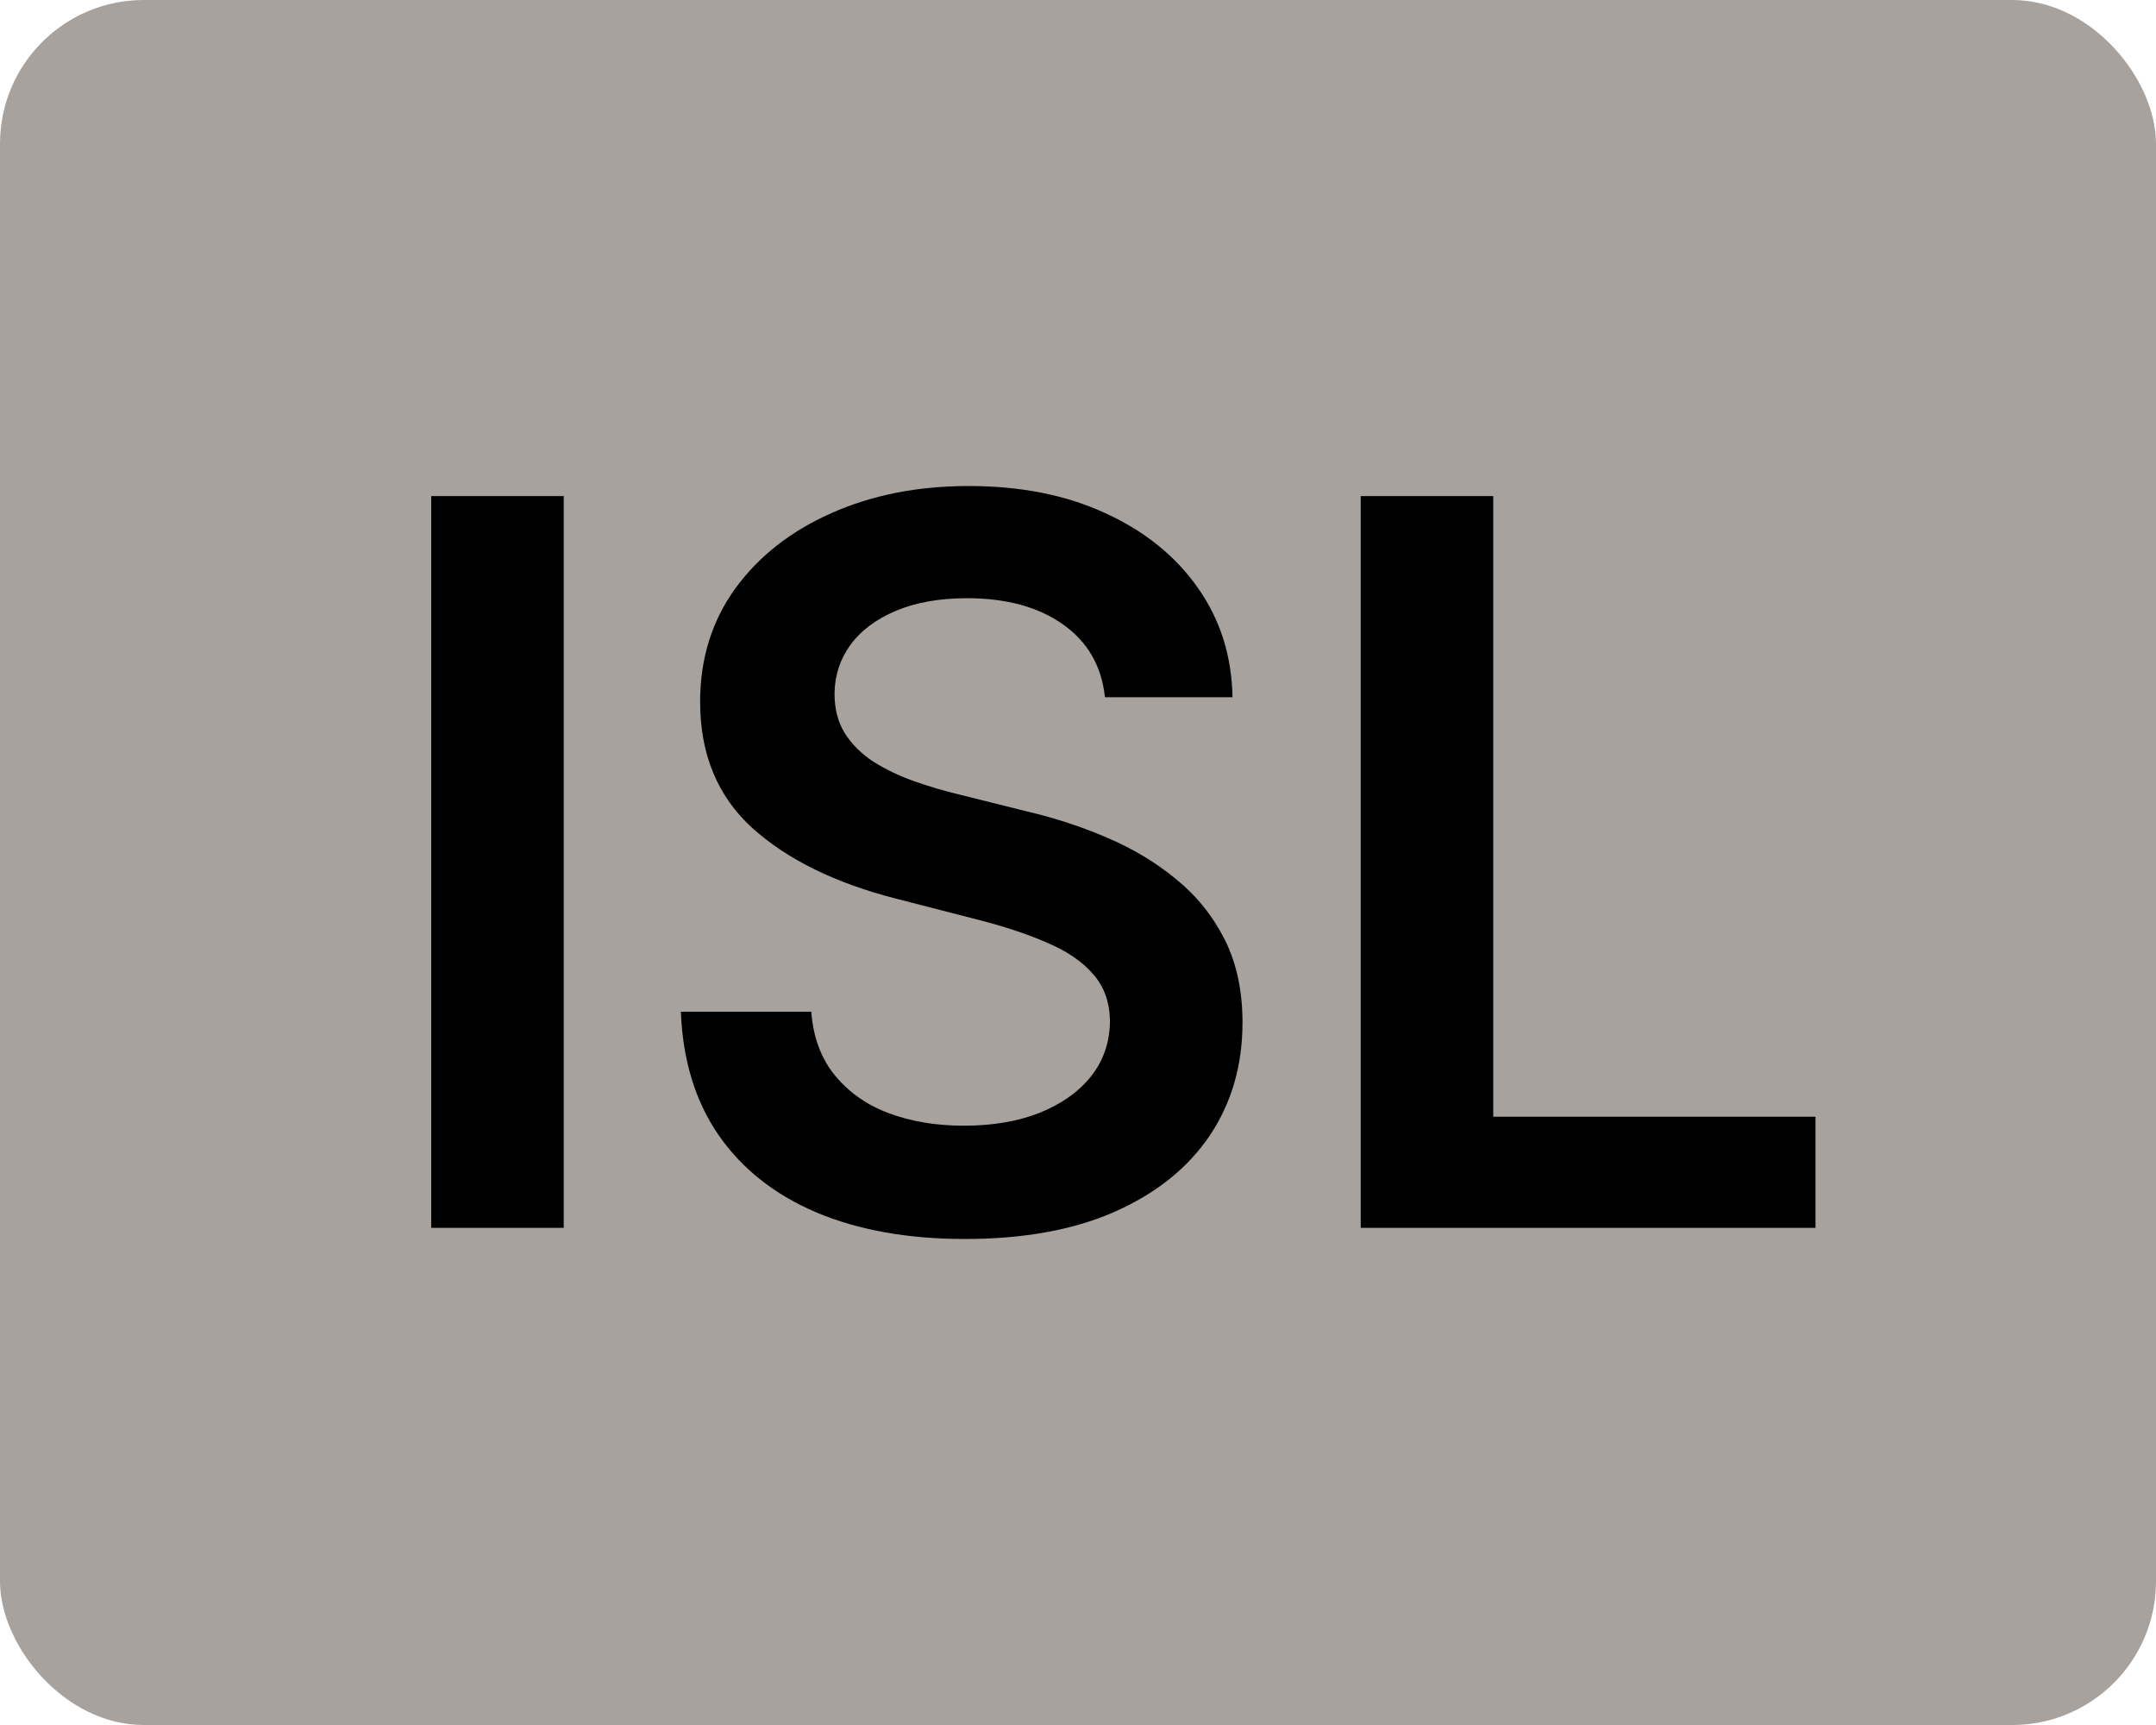
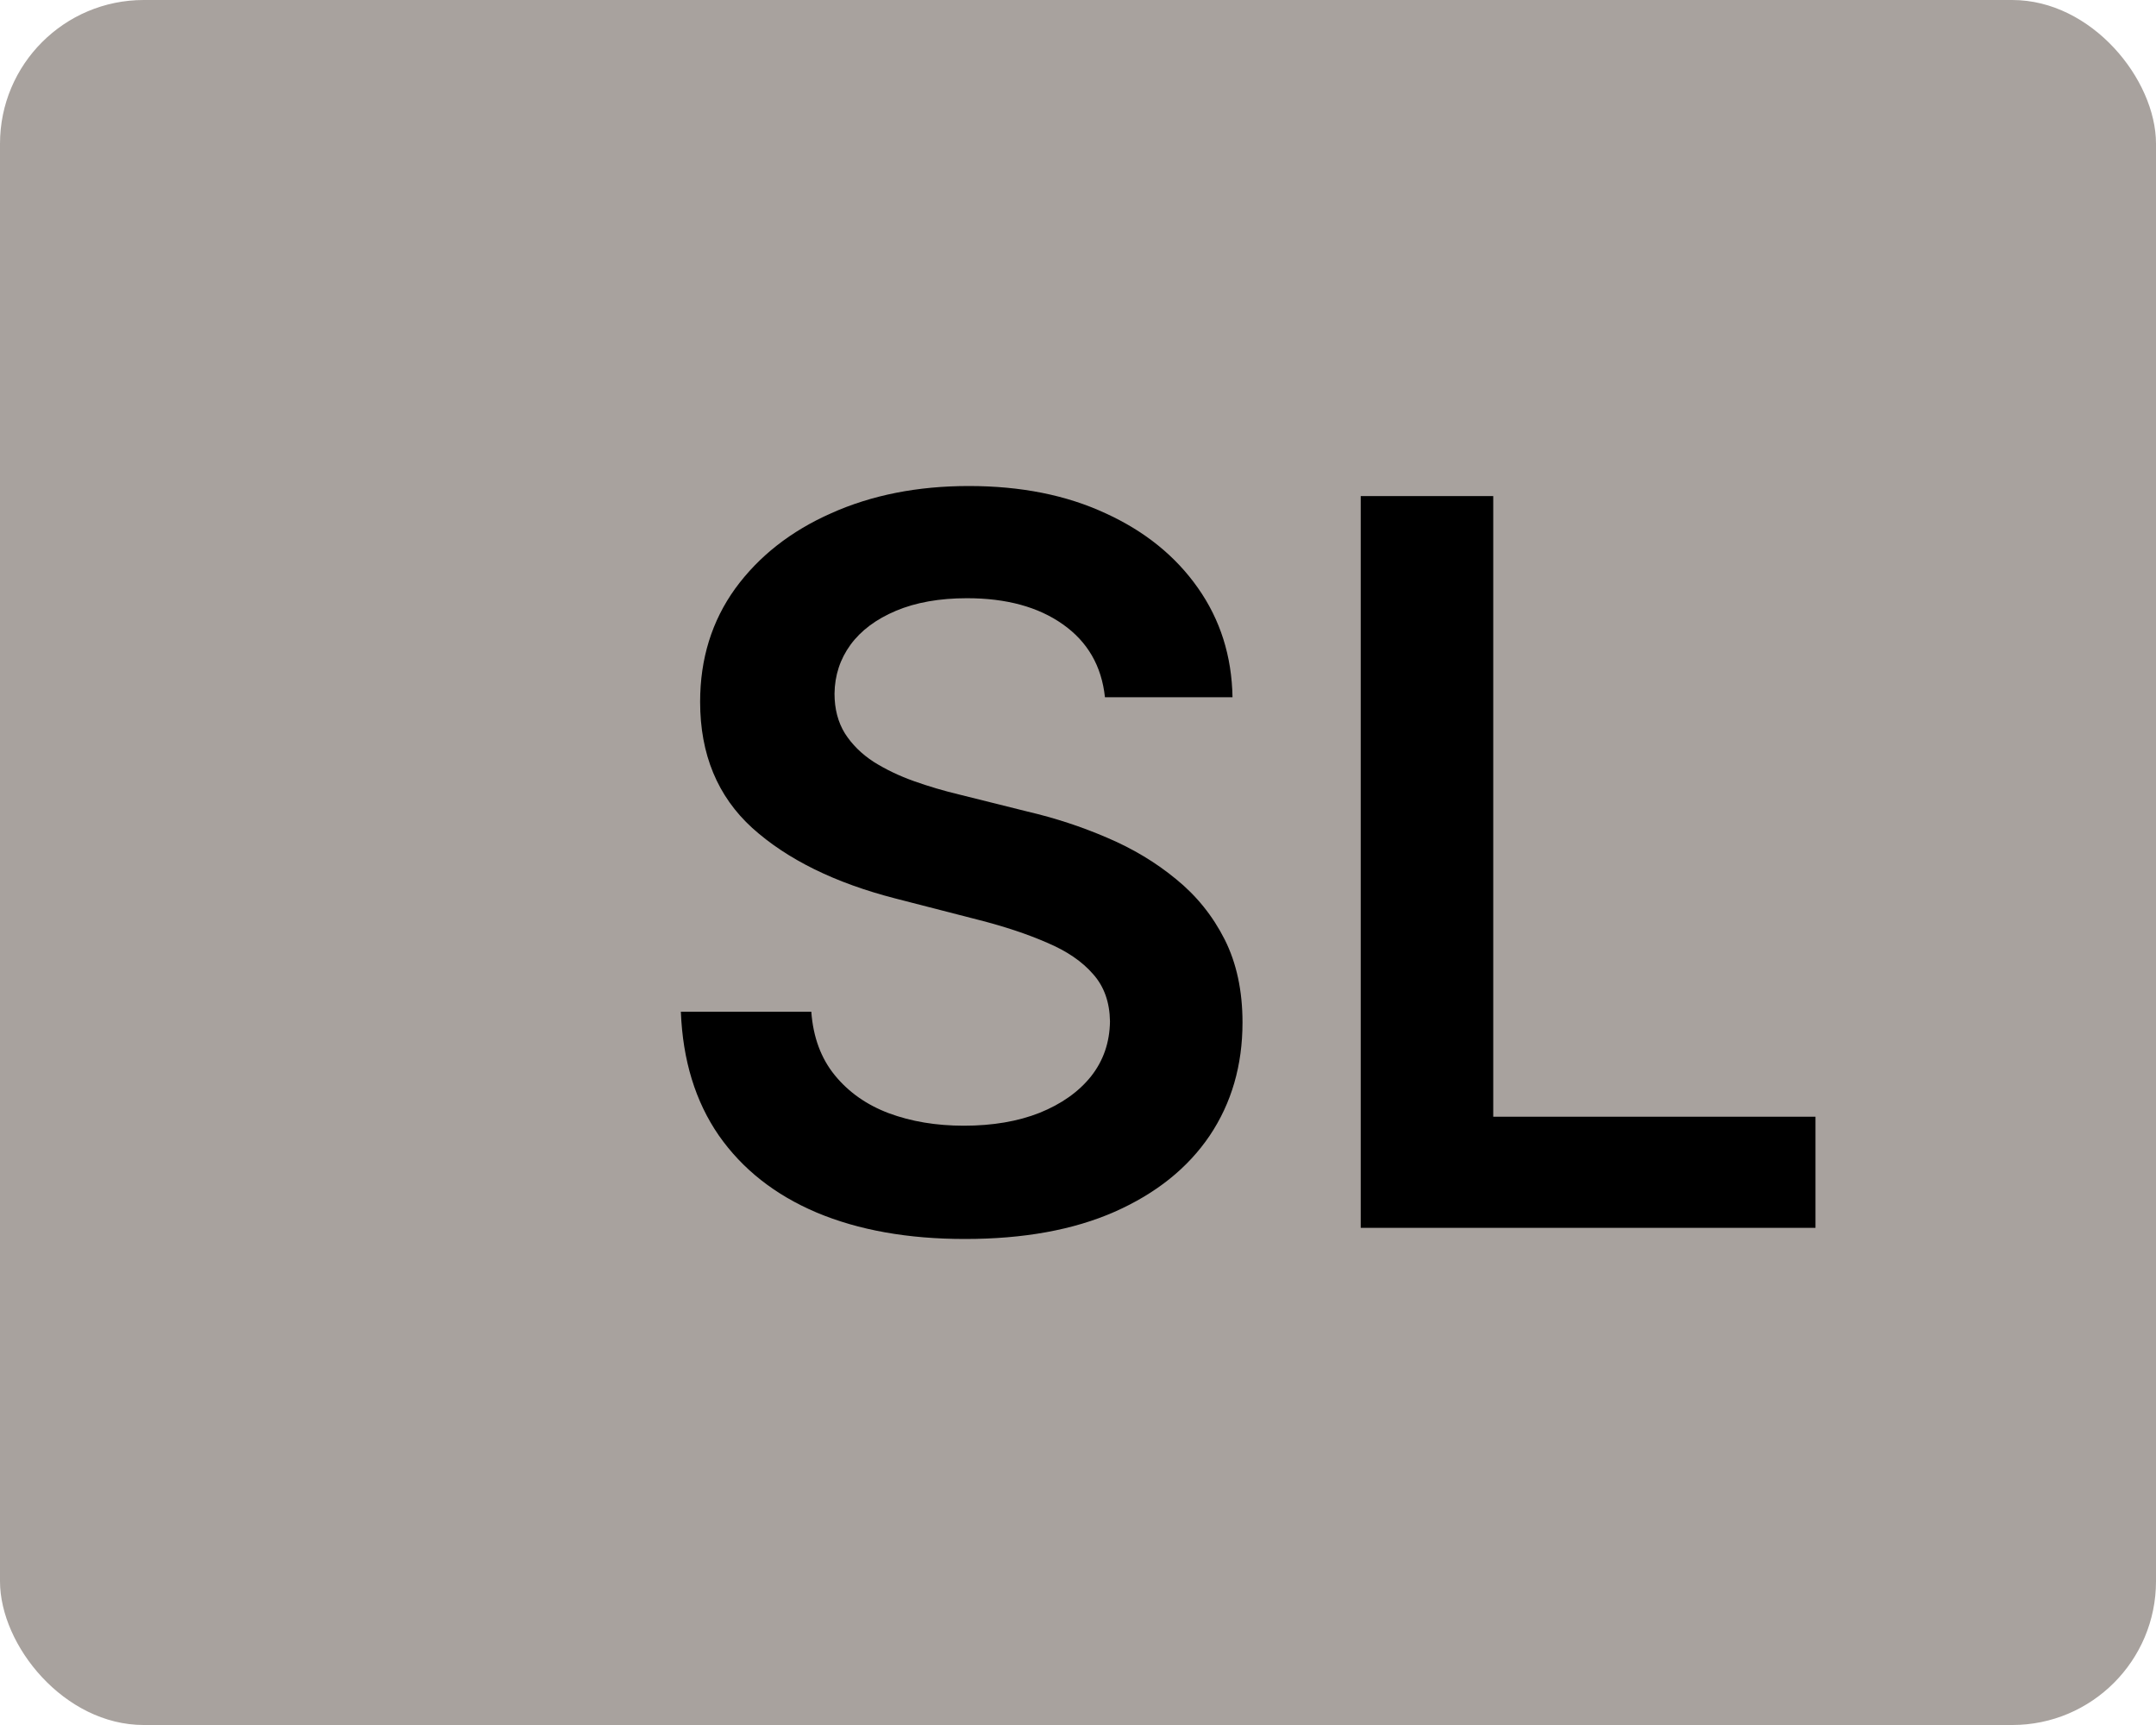
<svg xmlns="http://www.w3.org/2000/svg" width="30" height="24" viewBox="0 0 30 24" fill="none">
  <rect width="30" height="24" rx="2" fill="#A8A29E" />
-   <path d="M7.844 6.902V17.083H6V6.902H7.844Z" fill="black" />
  <path d="M15.375 9.701C15.329 9.266 15.133 8.928 14.789 8.686C14.447 8.444 14.003 8.323 13.456 8.323C13.072 8.323 12.742 8.382 12.467 8.498C12.192 8.614 11.981 8.771 11.835 8.97C11.69 9.169 11.615 9.396 11.612 9.651C11.612 9.863 11.66 10.047 11.756 10.203C11.855 10.358 11.989 10.491 12.159 10.601C12.328 10.707 12.515 10.796 12.72 10.869C12.926 10.942 13.133 11.003 13.342 11.053L14.296 11.291C14.681 11.381 15.05 11.502 15.405 11.655C15.763 11.807 16.083 11.999 16.364 12.231C16.65 12.463 16.875 12.743 17.041 13.071C17.206 13.399 17.289 13.784 17.289 14.225C17.289 14.821 17.137 15.347 16.832 15.801C16.527 16.252 16.086 16.605 15.509 16.86C14.936 17.112 14.242 17.238 13.426 17.238C12.634 17.238 11.946 17.115 11.363 16.87C10.783 16.624 10.329 16.266 10.001 15.796C9.676 15.325 9.5 14.752 9.474 14.076H11.289C11.315 14.43 11.424 14.725 11.617 14.961C11.809 15.196 12.059 15.372 12.367 15.488C12.679 15.604 13.027 15.662 13.411 15.662C13.812 15.662 14.164 15.602 14.465 15.483C14.77 15.36 15.009 15.191 15.181 14.976C15.354 14.757 15.441 14.502 15.445 14.21C15.441 13.945 15.364 13.726 15.211 13.554C15.059 13.378 14.845 13.232 14.57 13.116C14.298 12.997 13.98 12.891 13.615 12.798L12.457 12.5C11.618 12.284 10.955 11.958 10.468 11.52C9.984 11.079 9.742 10.494 9.742 9.765C9.742 9.165 9.905 8.64 10.23 8.189C10.558 7.739 11.004 7.389 11.567 7.14C12.13 6.888 12.768 6.762 13.481 6.762C14.204 6.762 14.837 6.888 15.38 7.14C15.927 7.389 16.356 7.735 16.668 8.179C16.979 8.62 17.14 9.127 17.15 9.701H15.375Z" fill="black" />
  <path d="M18.934 17.083V6.902H20.778V15.537H25.262V17.083H18.934Z" fill="black" />
</svg>